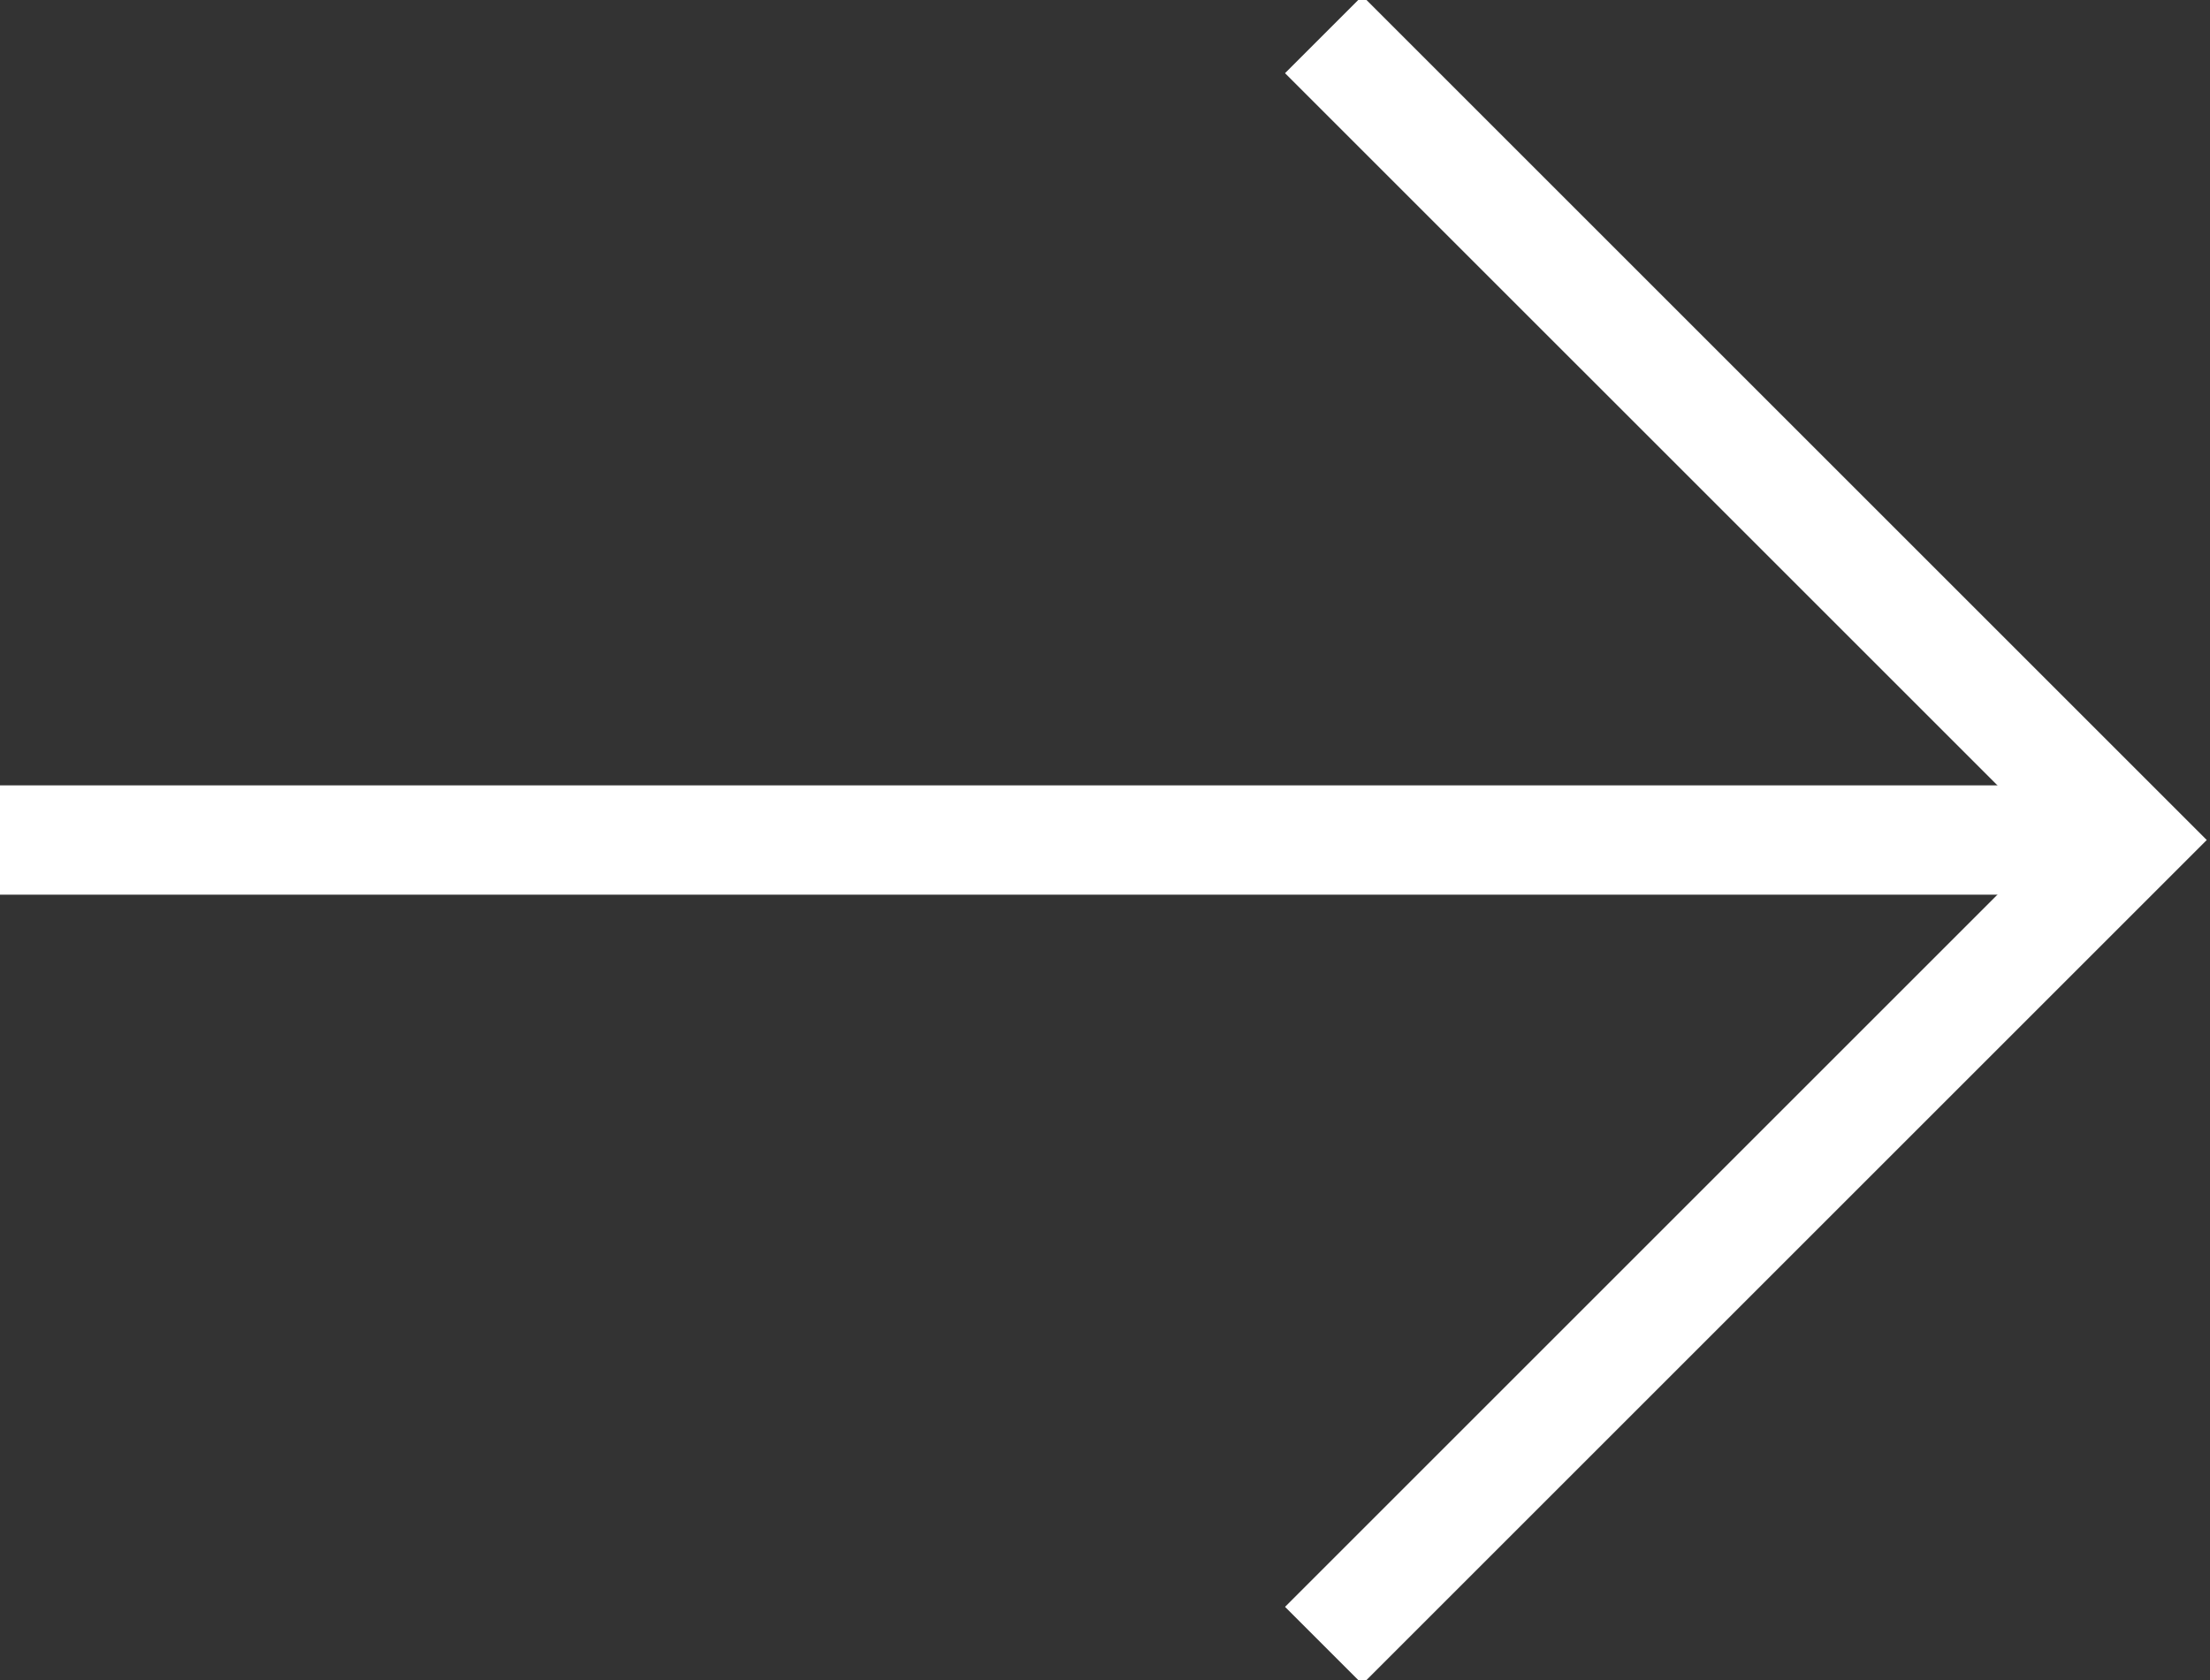
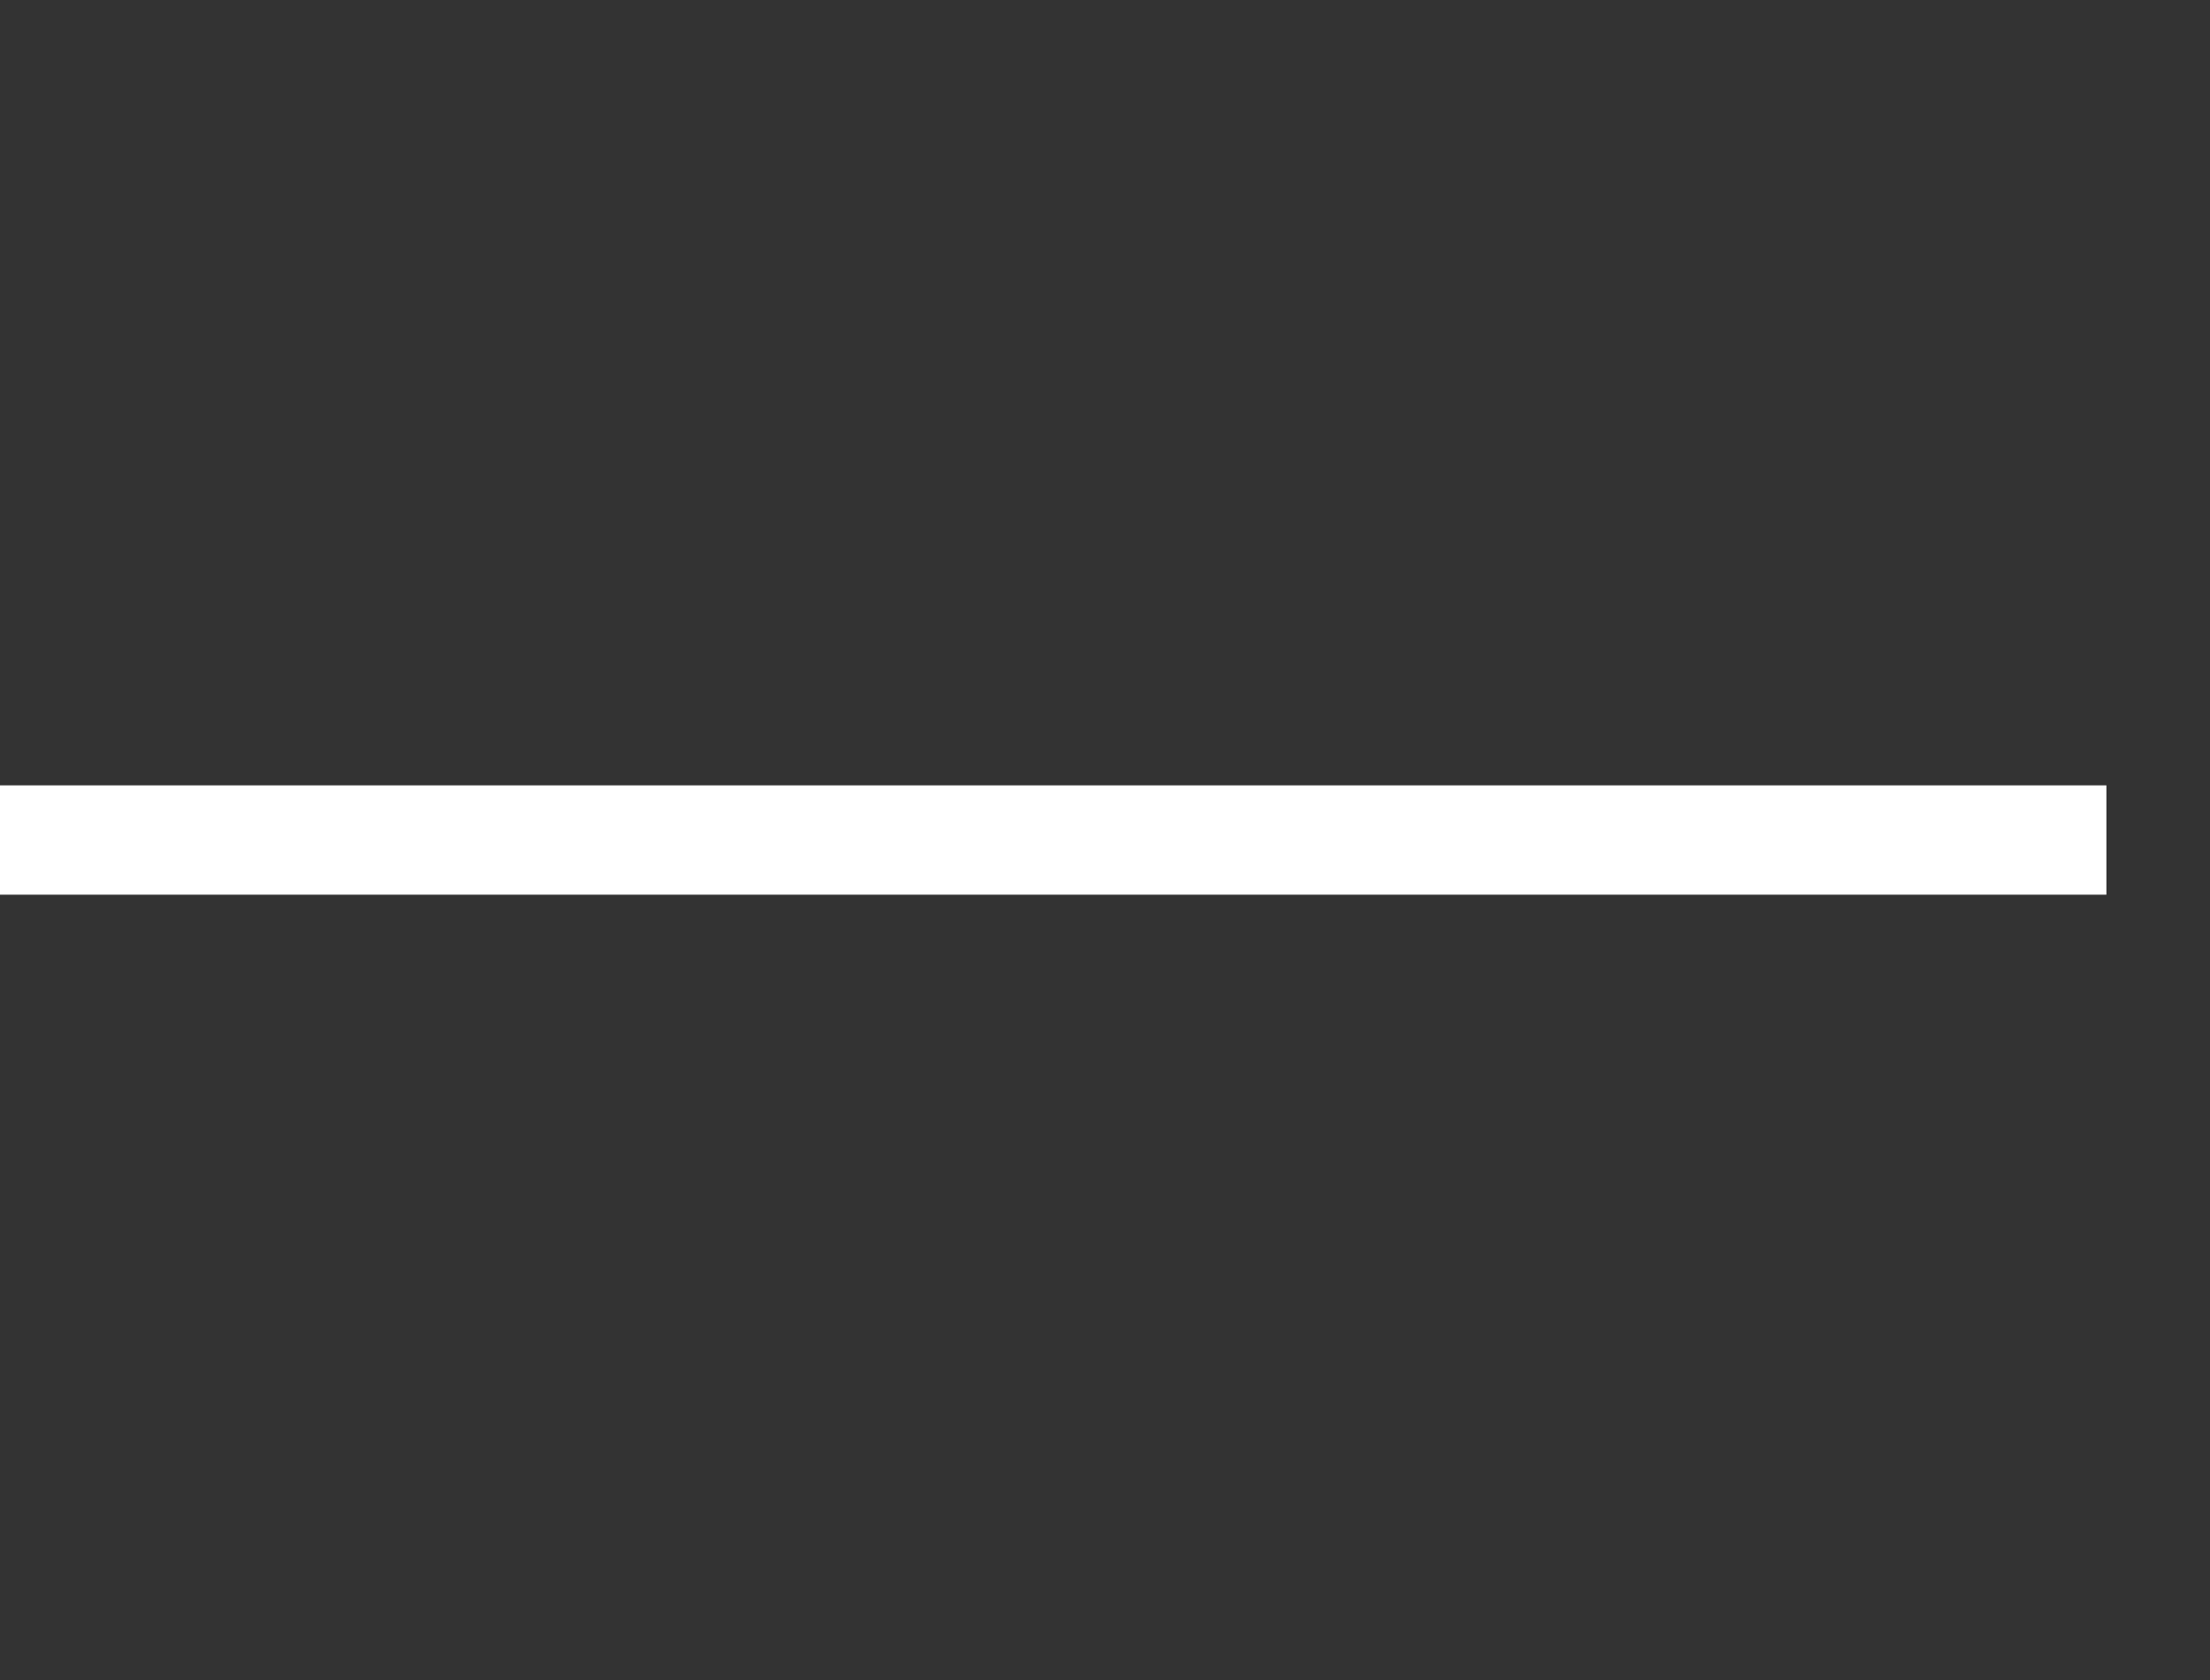
<svg xmlns="http://www.w3.org/2000/svg" version="1.1" id="Layer_1" x="0px" y="0px" width="19.2px" height="14.6px" viewBox="0 0 19.2 14.6" style="enable-background:new 0 0 19.2 14.6;" xml:space="preserve">
  <rect x="0" y="0" width="19.2" height="14.6" fill="#333333" stroke="none" />
  <style type="text/css">
	.st0{fill:none;stroke:#FFFFFF;stroke-width:0.95;stroke-miterlimit:10;}
</style>
  <g>
    <g>
      <g>
        <g>
          <g>
            <g>
              <g>
-                 <polyline class="st0" points="11.5,0.3 18.5,7.3 11.5,14.3        " />
-               </g>
+                 </g>
            </g>
          </g>
        </g>
        <line class="st0" x1="0" y1="7.3" x2="18.3" y2="7.3" />
      </g>
    </g>
  </g>
  <g>
</g>
  <g>
</g>
  <g>
</g>
  <g>
</g>
  <g>
</g>
  <g>
</g>
  <g>
</g>
  <g>
</g>
  <g>
</g>
  <g>
</g>
  <g>
</g>
  <g>
</g>
  <g>
</g>
  <g>
</g>
  <g>
</g>
</svg>